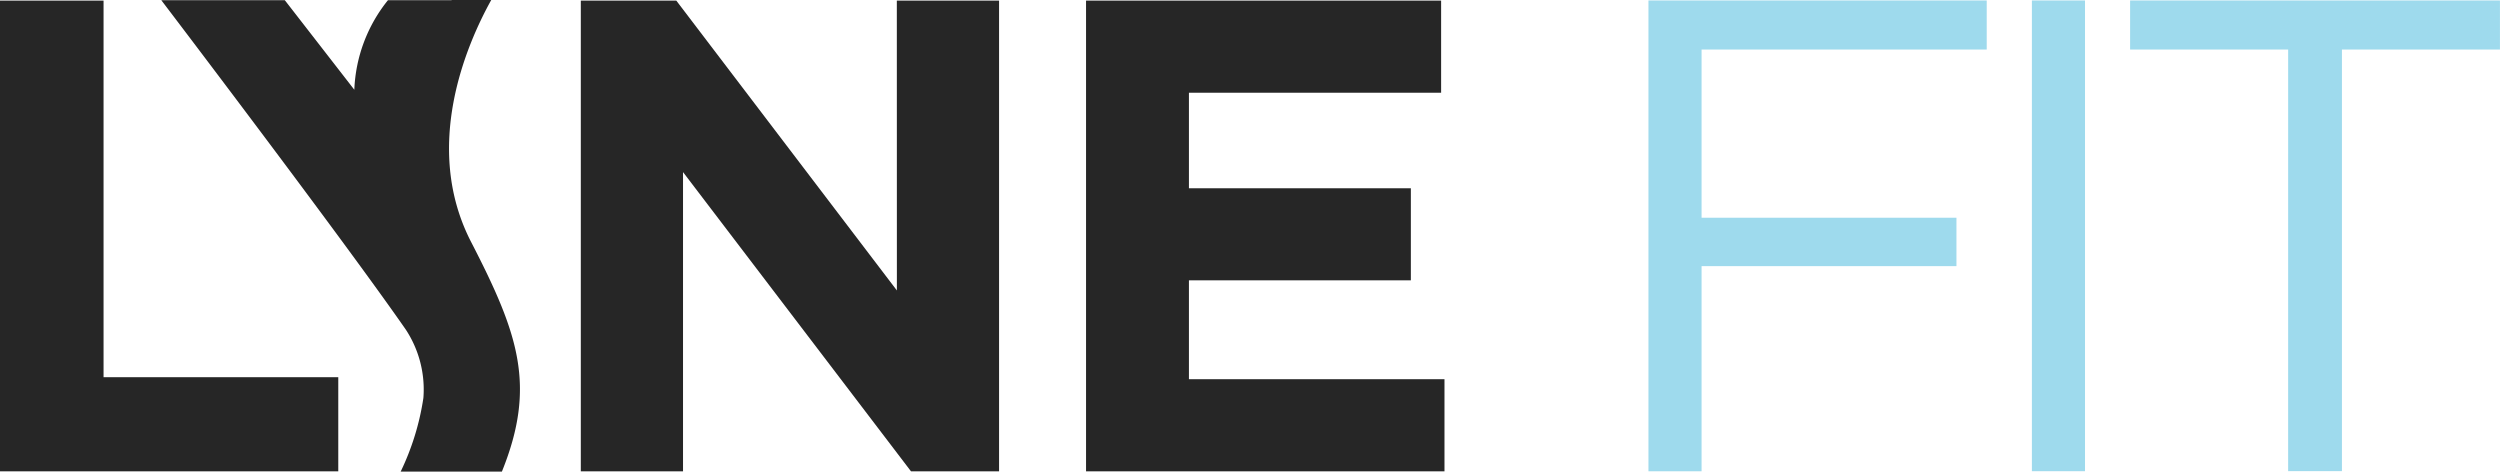
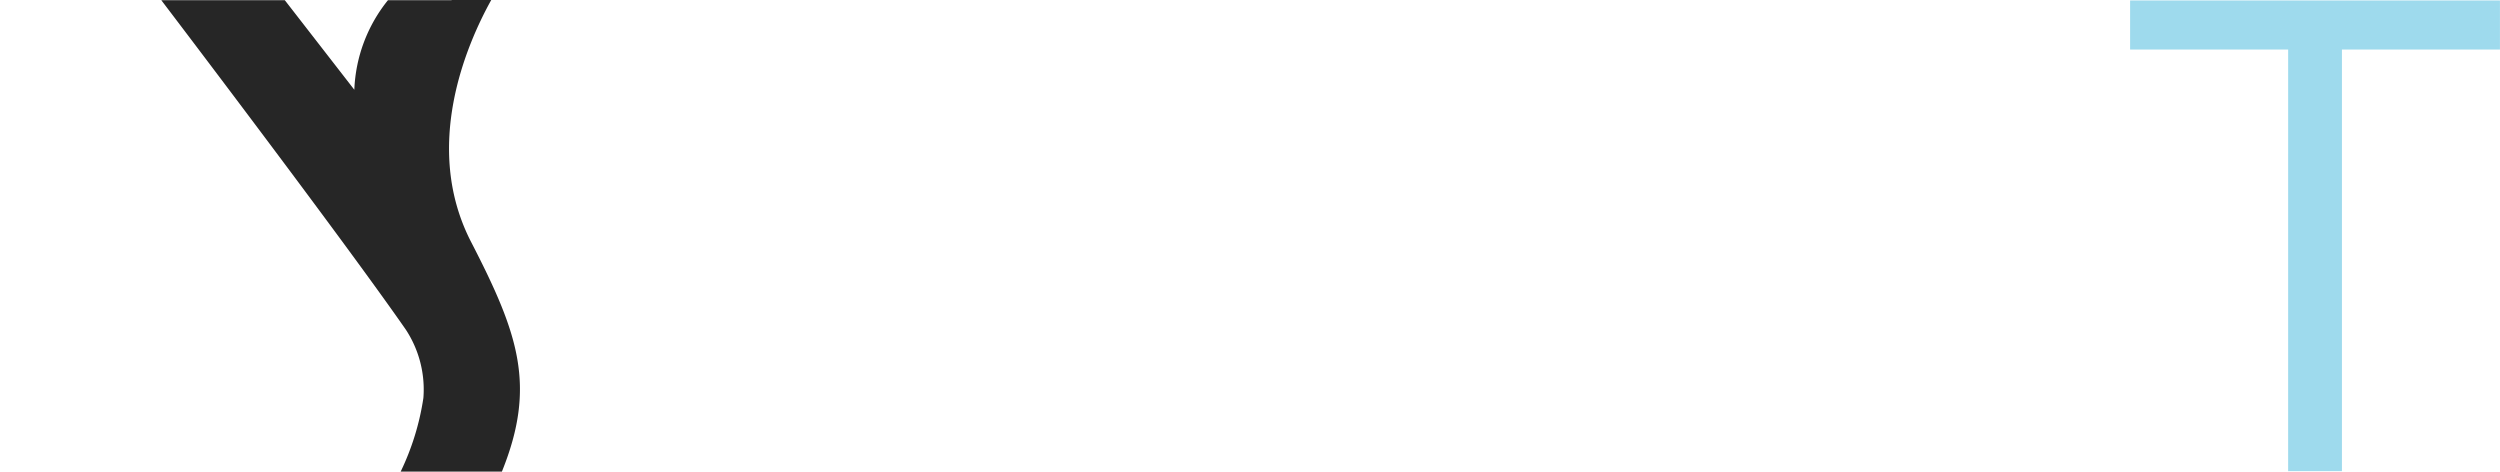
<svg xmlns="http://www.w3.org/2000/svg" id="Group_281" data-name="Group 281" width="211.095" height="39.826" viewBox="0 0 211.095 39.826">
-   <path id="Path_27" data-name="Path 27" d="M318.243,227.456h28.563V231.6H322.729v14.2H344.25v4.089H322.729v17.32h-4.486Z" transform="translate(-179.051 -227.417)" fill="#9edaed" />
-   <path id="Path_28" data-name="Path 28" d="M378.528,227.456h4.486v39.75h-4.486Z" transform="translate(-206.96 -227.417)" fill="#9edaed" />
  <path id="Path_29" data-name="Path 29" d="M407.316,231.6H393.971v-4.146H425.2V231.6H411.858v35.6h-4.543Z" transform="translate(-214.109 -227.417)" fill="#9edaed" />
-   <path id="Path_30" data-name="Path 30" d="M67.811,227.478H59.067v39.749H87.63v-7.949H67.811Z" transform="translate(-59.067 -227.427)" fill="#262626" />
-   <path id="Path_31" data-name="Path 31" d="M177.072,251.952l-18.626-24.474h-8.063v39.749h8.631V241.958l19.251,25.269H185.7v-39.75h-8.632Z" transform="translate(-101.341 -227.427)" fill="#262626" />
-   <path id="Path_32" data-name="Path 32" d="M238.506,251.1h18.739v-7.779H238.506v-8.064H259.8v-7.78H229.818v39.75h30.266v-7.78H238.506Z" transform="translate(-138.115 -227.427)" fill="#262626" />
  <path id="Path_33" data-name="Path 33" d="M110.588,247.816c-4.131-8.008-.409-16.637,1.7-20.432h-3.344l-.008.017h-5.37a12.817,12.817,0,0,0-2.839,7.562l-5.87-7.562H84.428s15.142,19.9,20.636,27.8a9.208,9.208,0,0,1,1.494,5.788,21.656,21.656,0,0,1-1.919,6.217h7.22v0h1.328C116.118,259.956,114.589,255.571,110.588,247.816Z" transform="translate(-70.808 -227.384)" fill="#262626" />
</svg>